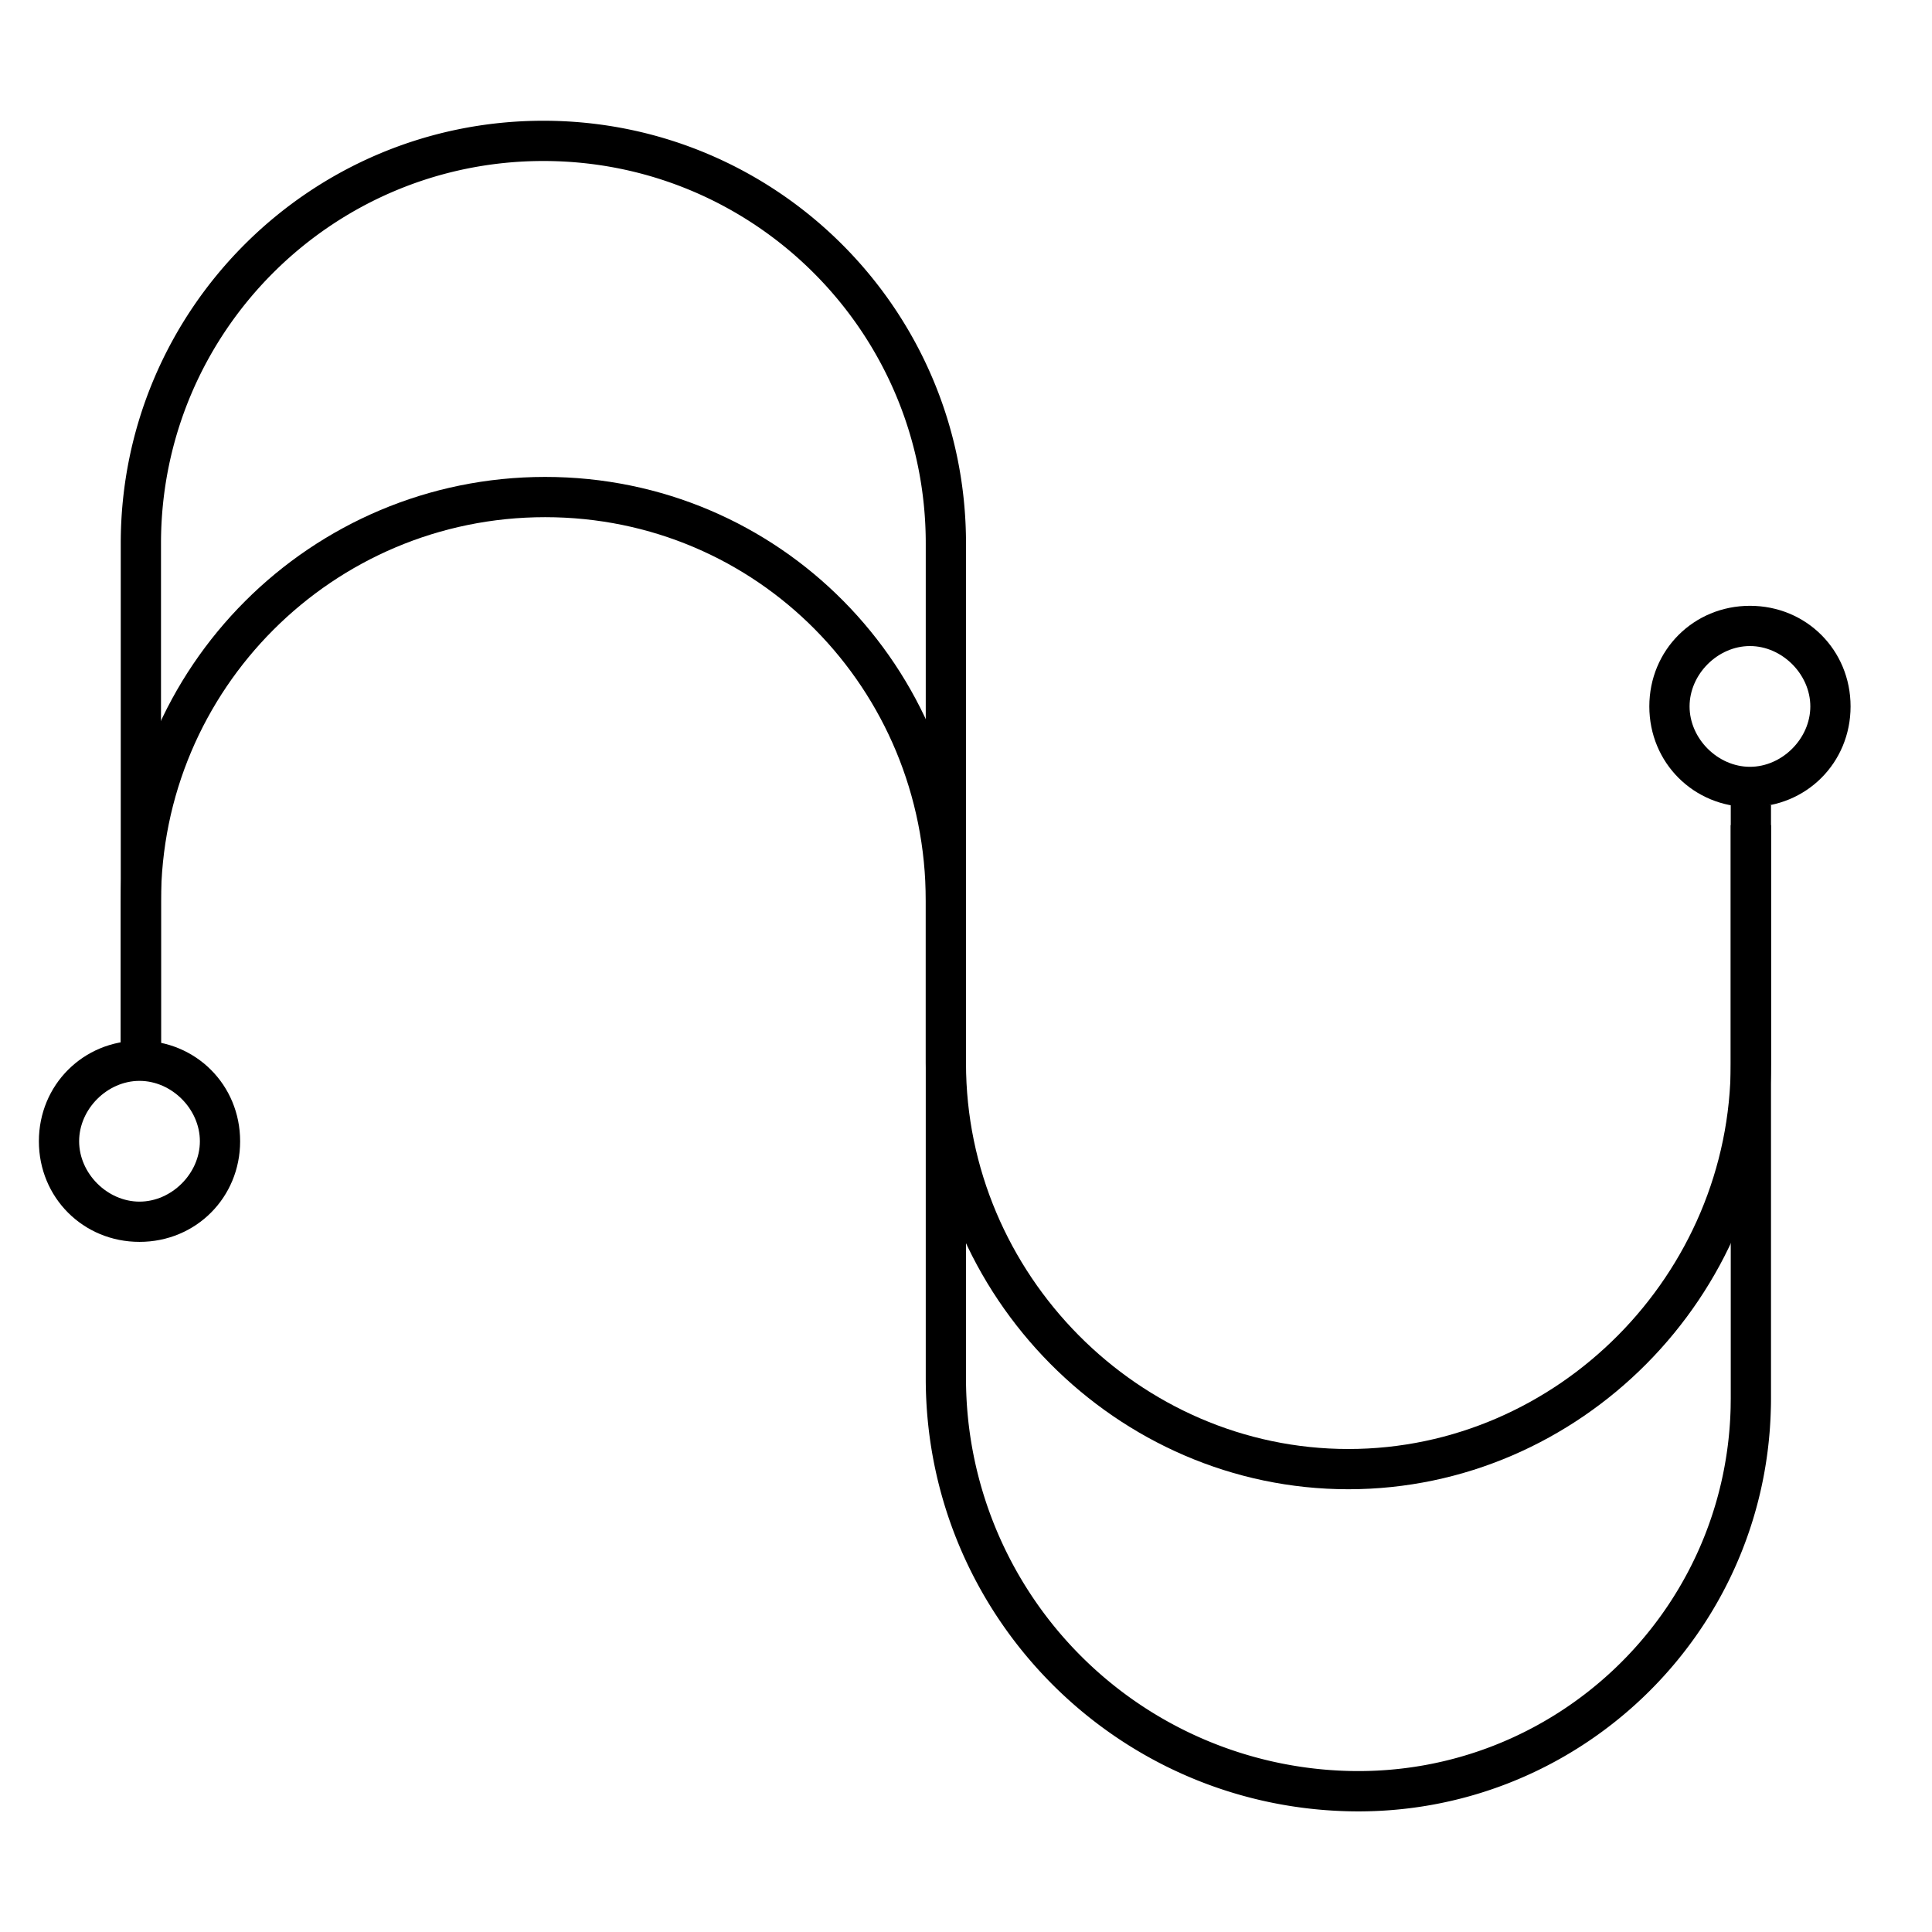
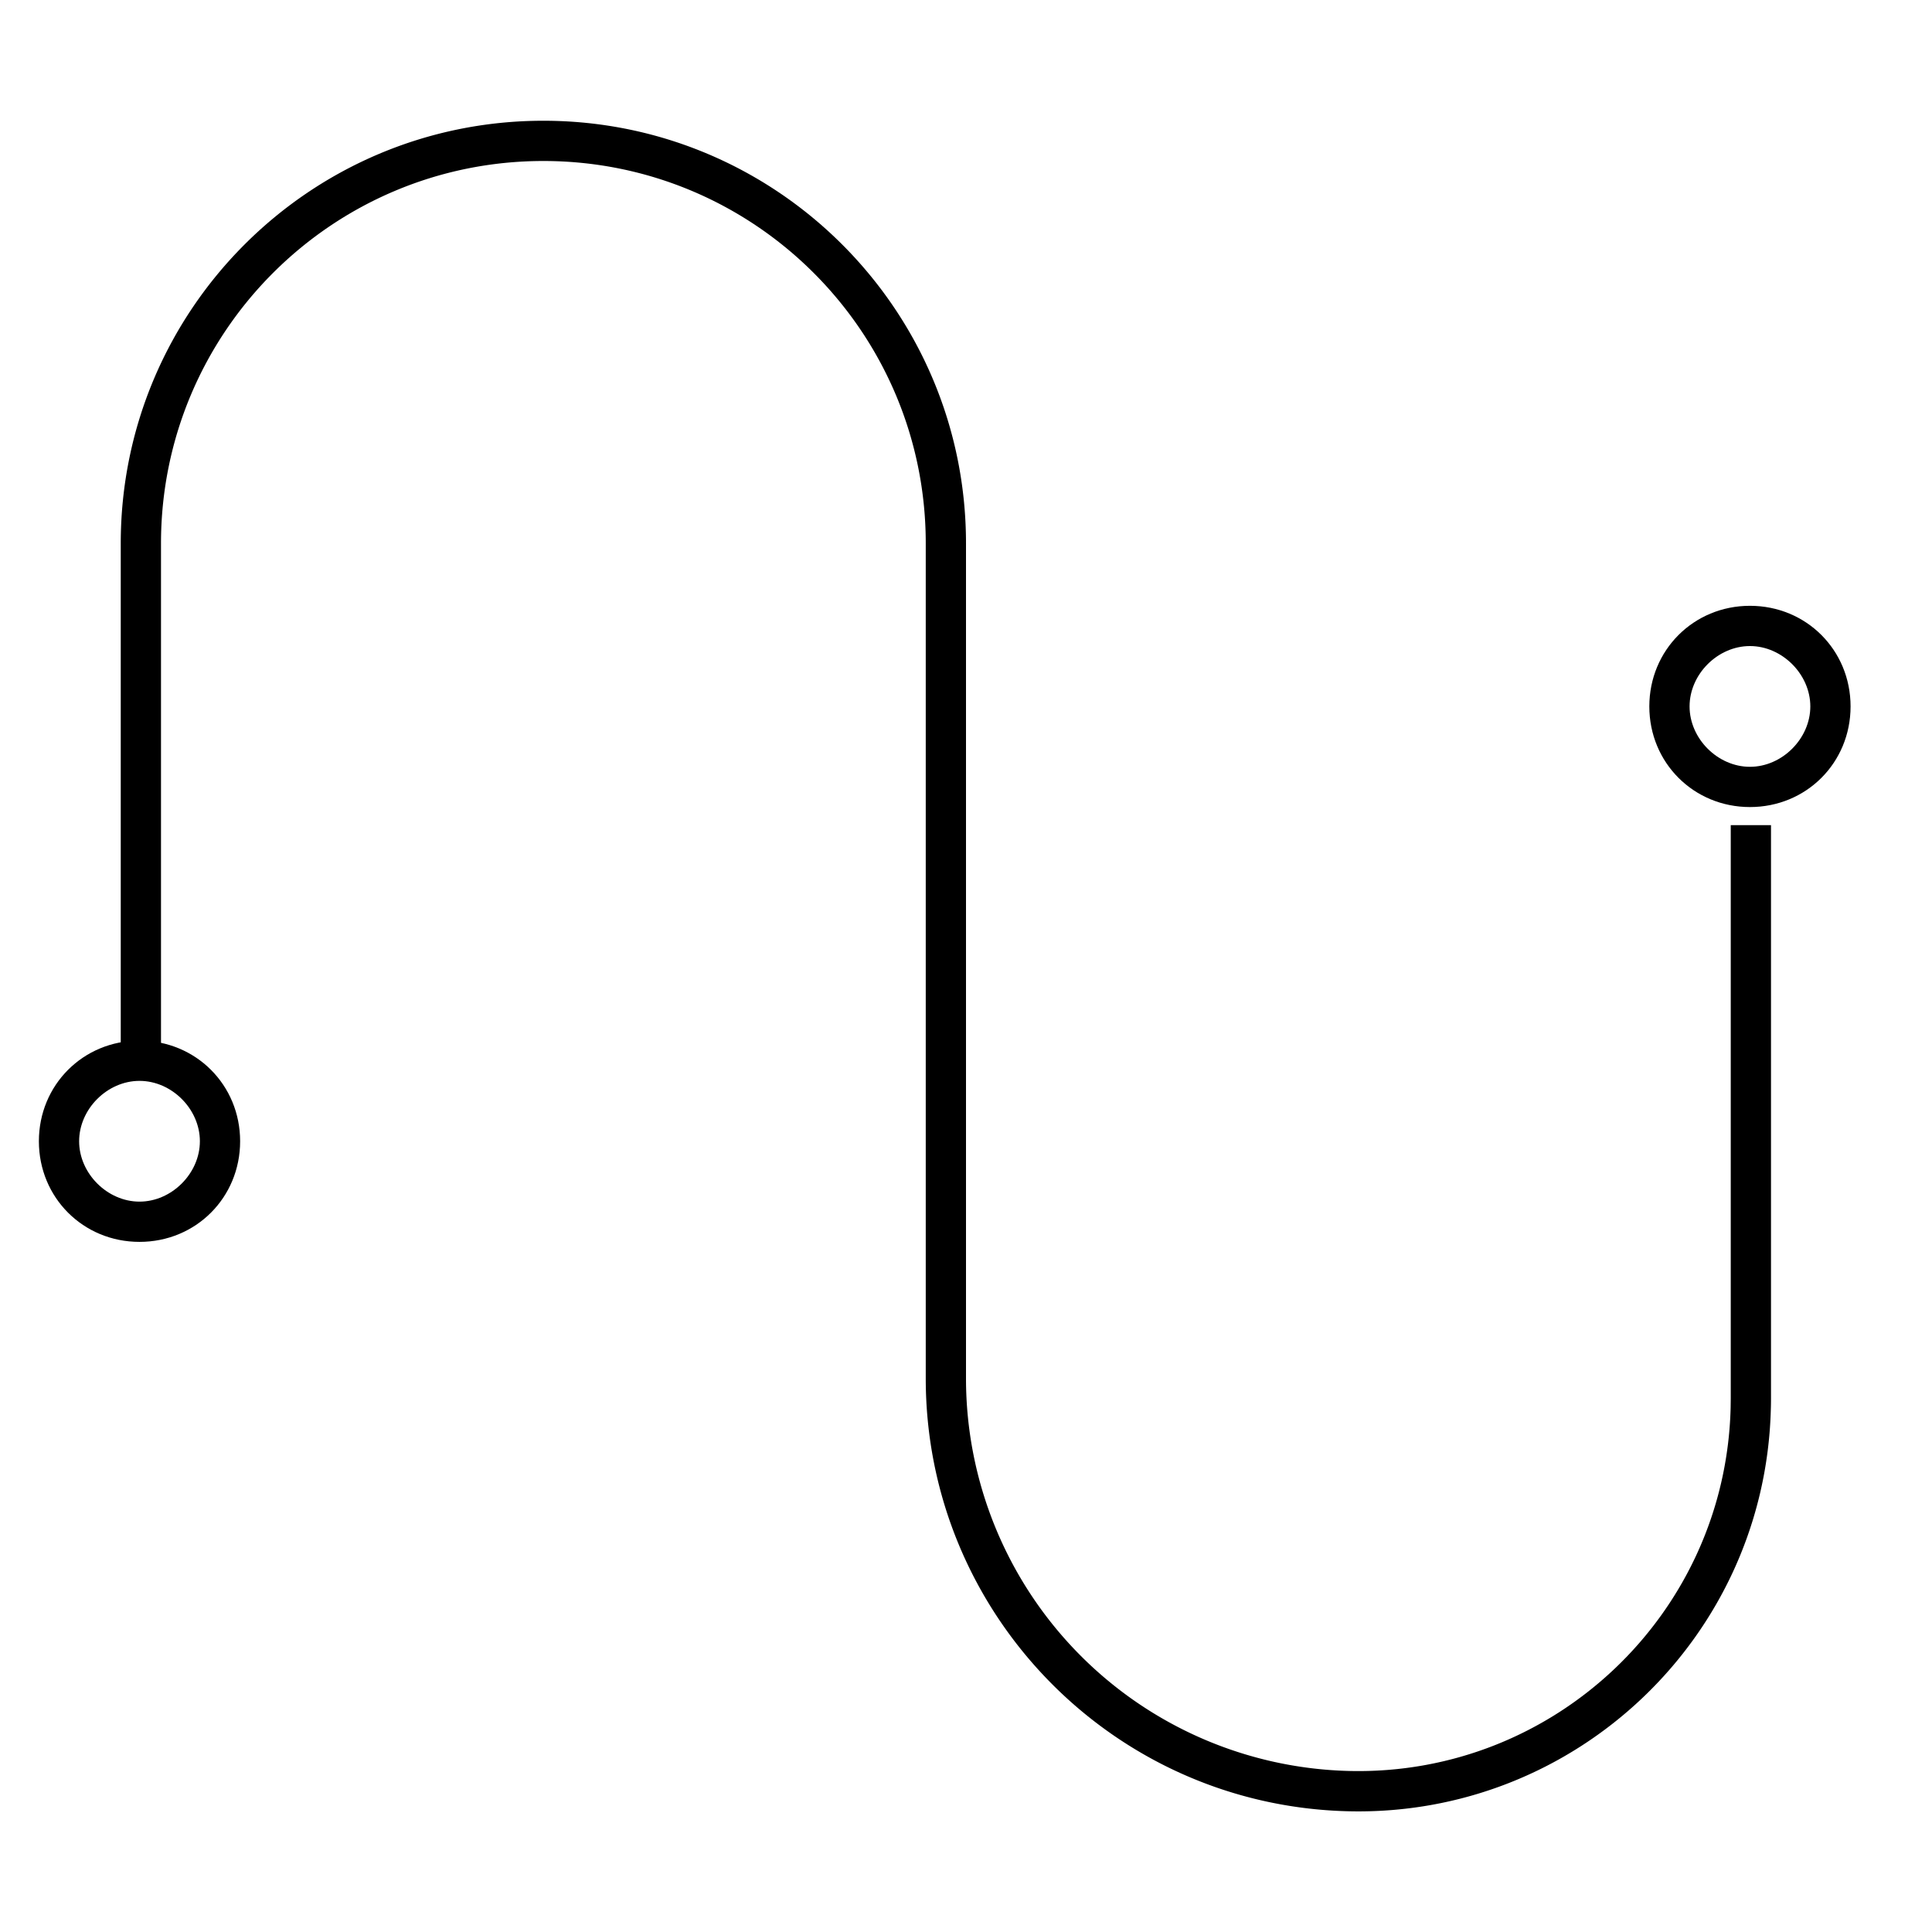
<svg xmlns="http://www.w3.org/2000/svg" class="icon" viewBox="0 0 1024 1024" width="200" height="200">
  <path d="M85.333 554.667V288C85.333 176.064 176.064 85.333 288 85.333S490.667 176.064 490.667 288v442.603C490.667 855.083 589.909 956.885 714.368 960c120.832 3.051 221.205-92.459 224.213-213.269 0.064-1.813 0.085-3.648 0.085-5.461V437.333h-21.333v303.936l-0.064 4.928c-2.731 108.971-93.312 195.136-202.304 192.448A208.128 208.128 0 0 1 512 730.603V288C512 164.288 411.712 64 288 64S64 164.288 64 288V554.667h21.333z" />
-   <path d="M85.333 554.667v-76.949c0-112.448 91.157-203.605 203.605-203.605S490.667 365.013 490.667 477.461v85.867C490.667 687.083 591.787 789.333 714.667 789.333S938.667 687.083 938.667 563.584V426.667h-21.333v136.917C917.333 675.328 825.707 768 714.667 768S512 675.328 512 563.584v-85.867c0-124.459-98.837-224.939-223.061-224.939C164.715 252.779 64 353.472 64 477.717V554.667h21.333z" />
  <path d="M73.941 658.219c-29.867 0-53.333-23.488-53.333-53.333s23.467-53.333 53.333-53.333 53.333 23.488 53.333 53.333-23.467 53.333-53.333 53.333z m0-85.333c-17.067 0-32 14.912-32 32 0 17.045 14.933 32 32 32s32-14.955 32-32c0-17.088-14.933-32-32-32zM927.509 427.755c-29.824 0-53.333-23.467-53.333-53.333s23.509-53.333 53.333-53.333c29.867 0 53.333 23.467 53.333 53.333s-23.467 53.333-53.333 53.333z m0-85.333c-17.088 0-32 14.933-32 32s14.912 32 32 32c17.045 0 32-14.933 32-32s-14.976-32-32-32z" />
</svg>